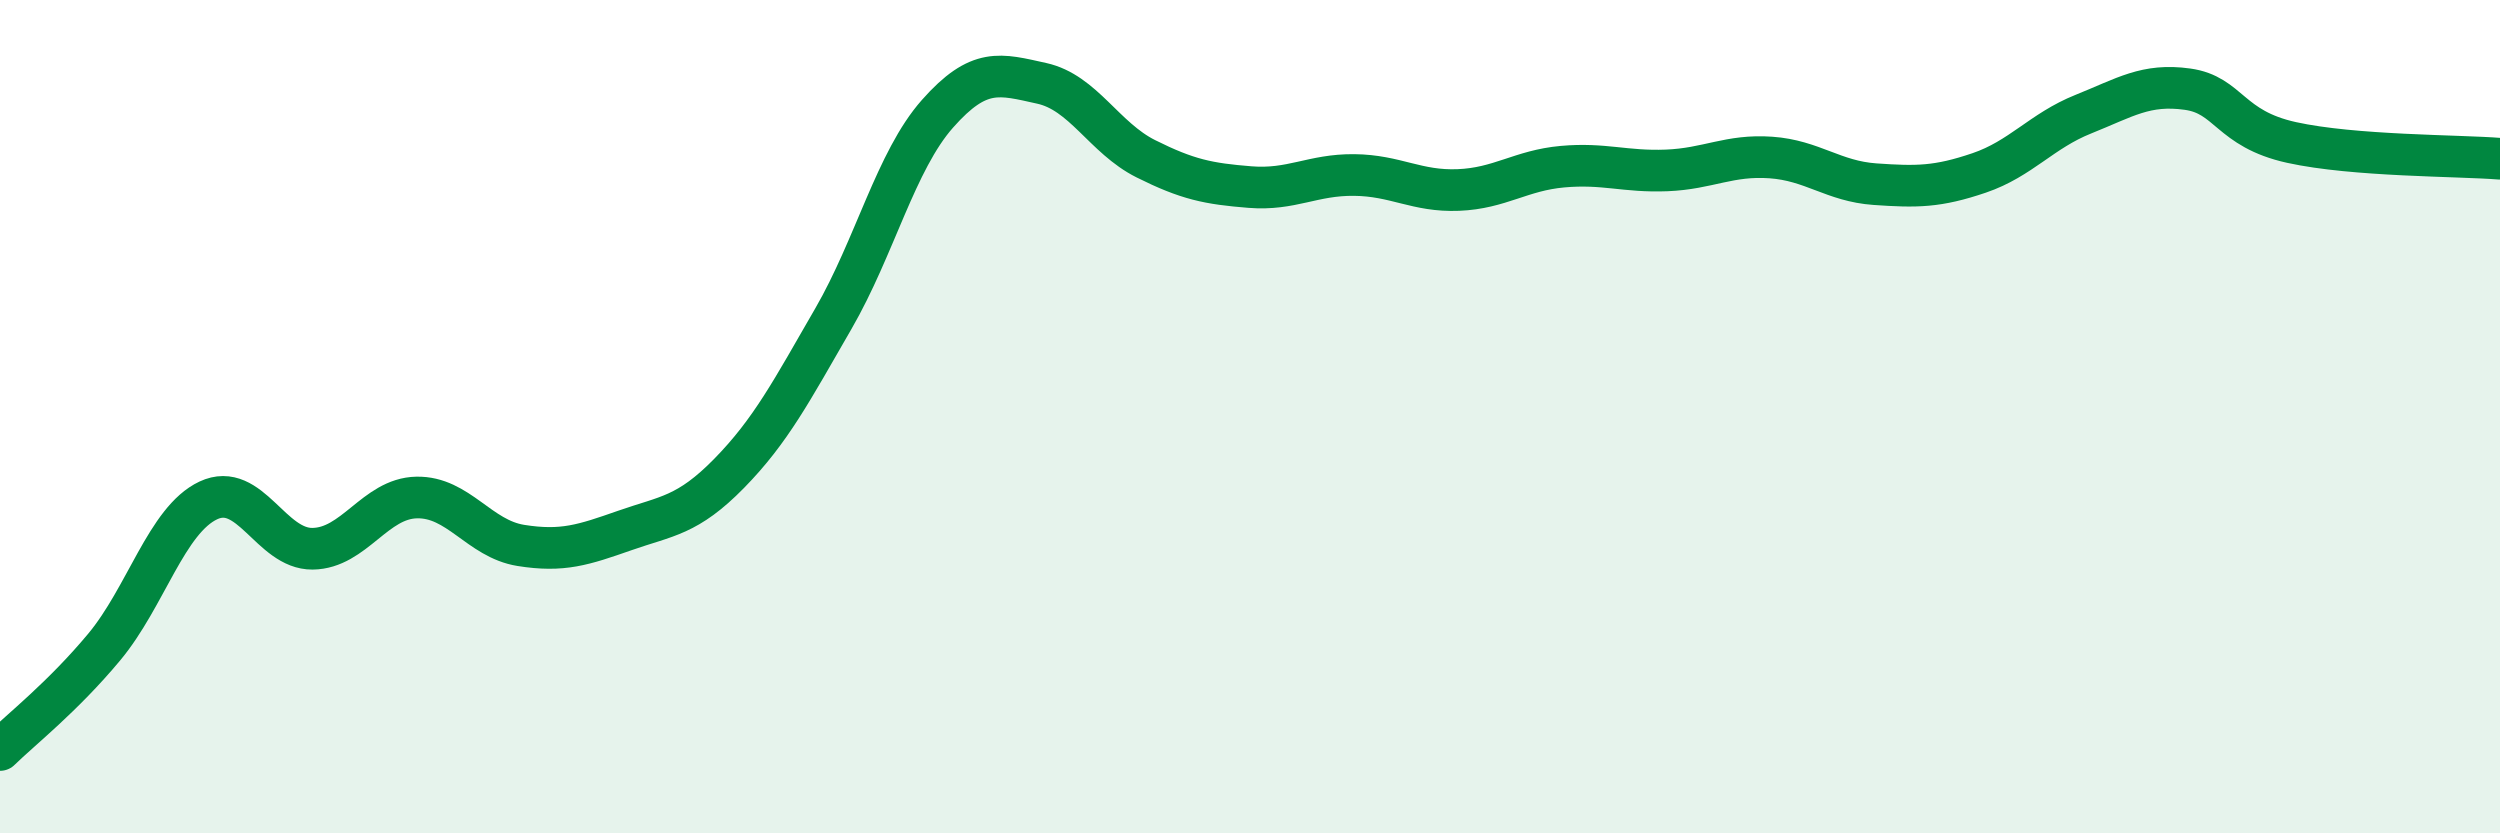
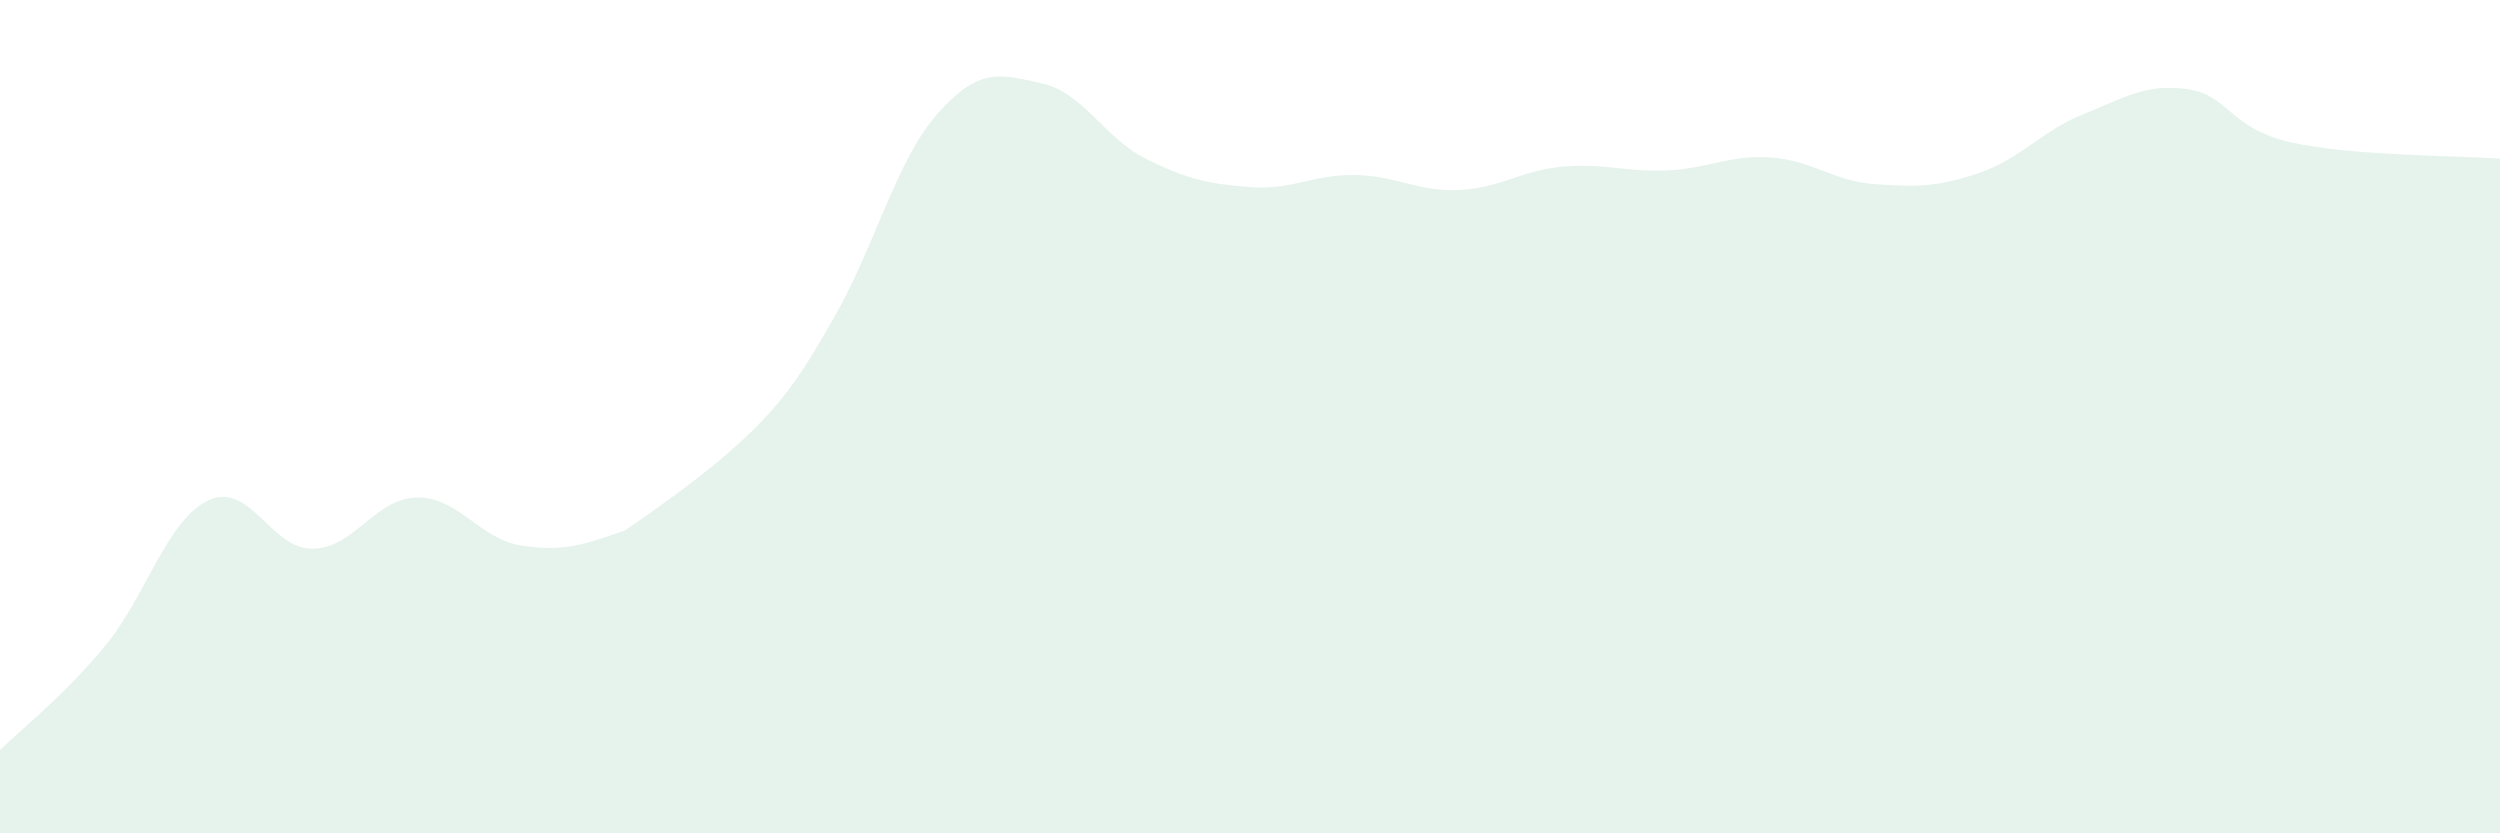
<svg xmlns="http://www.w3.org/2000/svg" width="60" height="20" viewBox="0 0 60 20">
-   <path d="M 0,18 C 0.5,17.51 1.5,16.73 2.5,15.53 C 3.5,14.33 4,12.48 5,12.01 C 6,11.54 6.5,13.18 7.5,13.17 C 8.5,13.16 9,11.96 10,11.94 C 11,11.92 11.5,12.93 12.5,13.09 C 13.5,13.25 14,13.08 15,12.73 C 16,12.38 16.5,12.38 17.5,11.36 C 18.5,10.34 19,9.38 20,7.65 C 21,5.92 21.5,3.86 22.5,2.73 C 23.5,1.6 24,1.78 25,2 C 26,2.22 26.5,3.31 27.5,3.81 C 28.5,4.31 29,4.41 30,4.49 C 31,4.57 31.5,4.19 32.5,4.2 C 33.5,4.21 34,4.6 35,4.56 C 36,4.52 36.5,4.09 37.5,4 C 38.5,3.91 39,4.13 40,4.09 C 41,4.05 41.5,3.71 42.5,3.78 C 43.5,3.85 44,4.35 45,4.42 C 46,4.49 46.5,4.49 47.5,4.15 C 48.5,3.81 49,3.14 50,2.74 C 51,2.34 51.5,2 52.5,2.14 C 53.5,2.28 53.5,3.09 55,3.42 C 56.5,3.75 59,3.73 60,3.81L60 20L0 20Z" fill="#008740" opacity="0.1" stroke-linecap="round" stroke-linejoin="round" />
-   <path d="M 0,18 C 0.5,17.51 1.5,16.73 2.5,15.53 C 3.5,14.33 4,12.48 5,12.01 C 6,11.54 6.5,13.18 7.5,13.17 C 8.5,13.16 9,11.96 10,11.94 C 11,11.92 11.5,12.93 12.5,13.09 C 13.5,13.25 14,13.08 15,12.73 C 16,12.38 16.5,12.38 17.5,11.36 C 18.5,10.34 19,9.38 20,7.65 C 21,5.92 21.5,3.86 22.5,2.73 C 23.5,1.6 24,1.78 25,2 C 26,2.22 26.5,3.31 27.5,3.81 C 28.5,4.31 29,4.41 30,4.49 C 31,4.57 31.5,4.19 32.5,4.2 C 33.5,4.21 34,4.6 35,4.56 C 36,4.52 36.5,4.09 37.5,4 C 38.5,3.91 39,4.13 40,4.09 C 41,4.05 41.5,3.71 42.5,3.78 C 43.5,3.85 44,4.35 45,4.42 C 46,4.49 46.5,4.49 47.5,4.15 C 48.5,3.81 49,3.14 50,2.74 C 51,2.34 51.5,2 52.5,2.14 C 53.5,2.28 53.5,3.09 55,3.42 C 56.5,3.75 59,3.73 60,3.81" stroke="#008740" stroke-width="1" fill="none" stroke-linecap="round" stroke-linejoin="round" />
+   <path d="M 0,18 C 0.5,17.51 1.5,16.73 2.5,15.53 C 3.5,14.33 4,12.48 5,12.01 C 6,11.54 6.5,13.18 7.5,13.17 C 8.5,13.16 9,11.96 10,11.94 C 11,11.92 11.5,12.93 12.5,13.09 C 13.5,13.25 14,13.08 15,12.73 C 18.5,10.34 19,9.38 20,7.65 C 21,5.92 21.5,3.86 22.5,2.73 C 23.5,1.6 24,1.78 25,2 C 26,2.22 26.5,3.31 27.5,3.81 C 28.5,4.31 29,4.41 30,4.49 C 31,4.57 31.5,4.19 32.5,4.2 C 33.5,4.21 34,4.6 35,4.56 C 36,4.52 36.5,4.09 37.5,4 C 38.5,3.91 39,4.13 40,4.09 C 41,4.05 41.5,3.71 42.5,3.78 C 43.5,3.85 44,4.35 45,4.42 C 46,4.49 46.5,4.49 47.5,4.15 C 48.5,3.81 49,3.14 50,2.74 C 51,2.34 51.5,2 52.5,2.14 C 53.5,2.28 53.5,3.09 55,3.42 C 56.5,3.75 59,3.73 60,3.81L60 20L0 20Z" fill="#008740" opacity="0.1" stroke-linecap="round" stroke-linejoin="round" />
</svg>